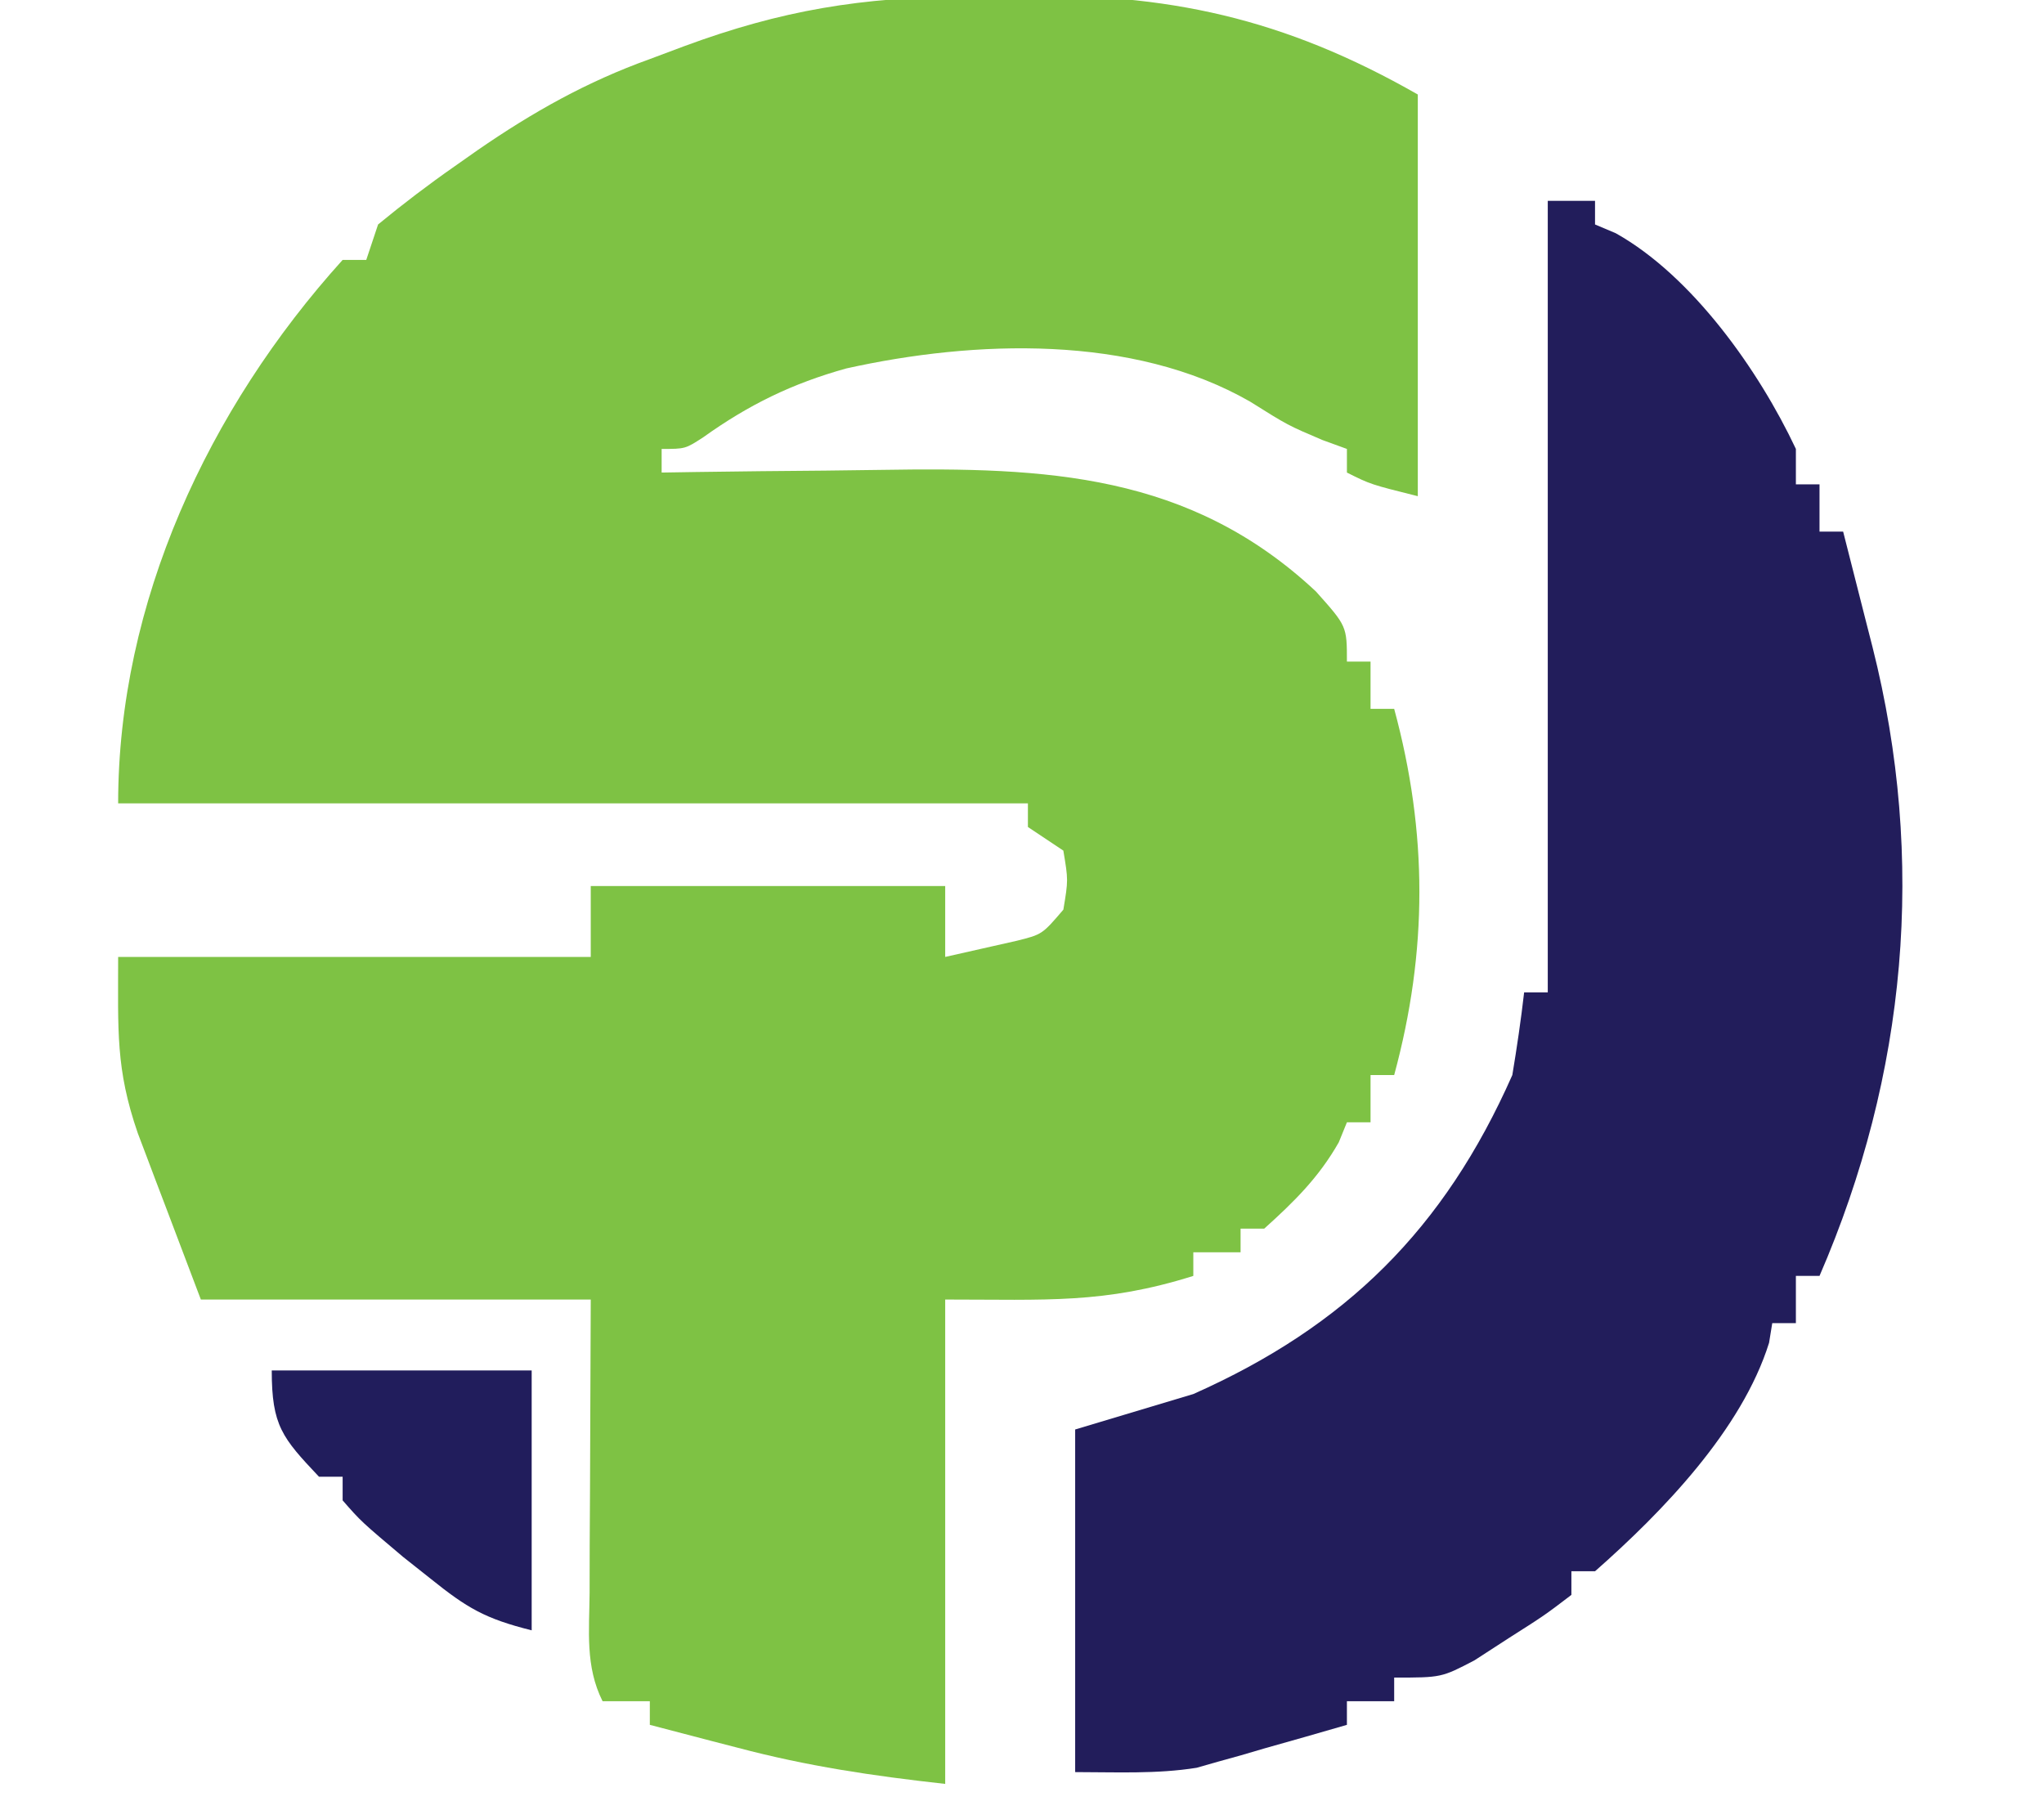
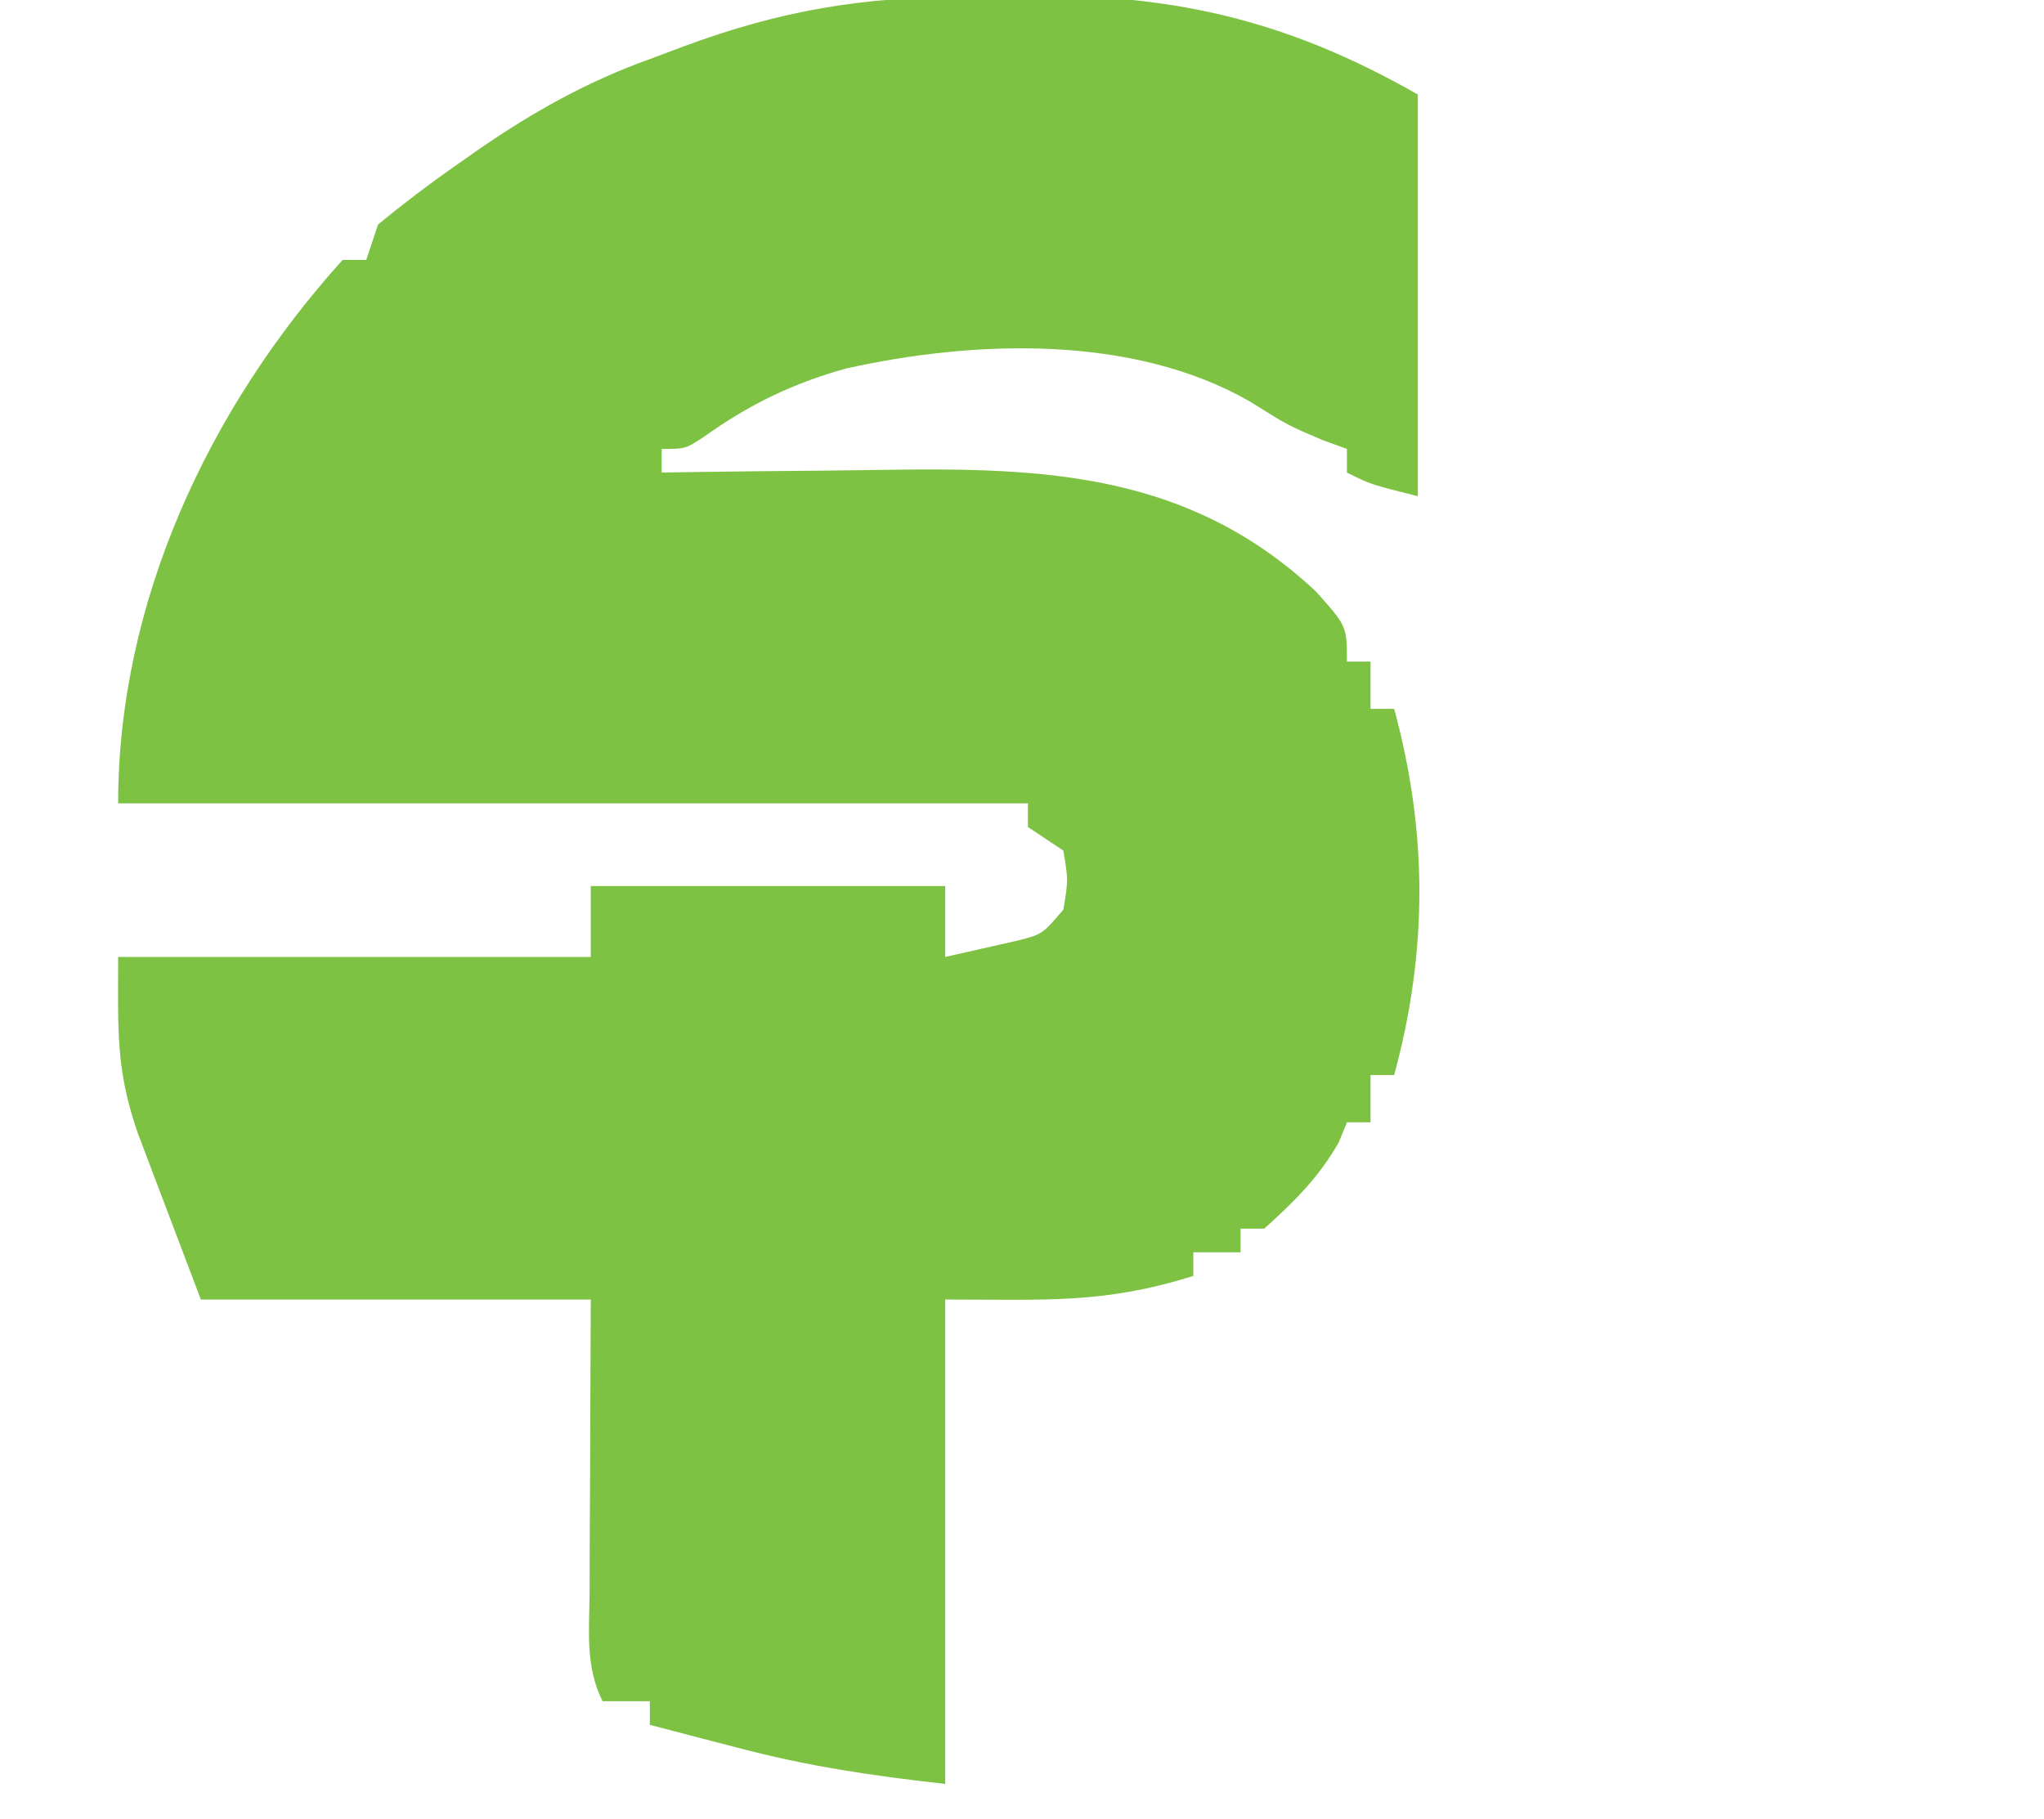
<svg xmlns="http://www.w3.org/2000/svg" version="1.1" width="173" height="154">
  <path d="M0 0 C1.394 -0.011 2.789 -0.032 4.183 -0.062 C17.028 -0.336 26.943 1.838 38.243 8.295 C38.243 19.515 38.243 30.735 38.243 42.295 C34.243 41.295 34.243 41.295 32.243 40.295 C32.243 39.635 32.243 38.975 32.243 38.295 C31.222 37.924 31.222 37.924 30.181 37.545 C27.243 36.295 27.243 36.295 24.056 34.295 C14.118 28.58 0.716 29.072 -10.132 31.483 C-14.704 32.754 -18.38 34.551 -22.233 37.307 C-23.757 38.295 -23.757 38.295 -25.757 38.295 C-25.757 38.955 -25.757 39.615 -25.757 40.295 C-24.79 40.279 -23.823 40.264 -22.826 40.248 C-19.181 40.193 -15.535 40.159 -11.89 40.13 C-10.323 40.115 -8.755 40.095 -7.188 40.069 C6.771 39.841 18.907 40.341 29.618 50.358 C32.243 53.295 32.243 53.295 32.243 56.295 C32.903 56.295 33.563 56.295 34.243 56.295 C34.243 57.615 34.243 58.935 34.243 60.295 C34.903 60.295 35.563 60.295 36.243 60.295 C39.088 70.784 39.088 80.806 36.243 91.295 C35.583 91.295 34.923 91.295 34.243 91.295 C34.243 92.615 34.243 93.935 34.243 95.295 C33.583 95.295 32.923 95.295 32.243 95.295 C32.016 95.852 31.789 96.409 31.556 96.983 C29.868 99.957 27.776 102.015 25.243 104.295 C24.583 104.295 23.923 104.295 23.243 104.295 C23.243 104.955 23.243 105.615 23.243 106.295 C21.923 106.295 20.603 106.295 19.243 106.295 C19.243 106.955 19.243 107.615 19.243 108.295 C11.674 110.67 6.87 110.295 -1.757 110.295 C-1.757 123.825 -1.757 137.355 -1.757 151.295 C-7.897 150.613 -13.424 149.796 -19.319 148.233 C-20.042 148.046 -20.764 147.86 -21.509 147.668 C-23.26 147.216 -25.008 146.756 -26.757 146.295 C-26.757 145.635 -26.757 144.975 -26.757 144.295 C-28.077 144.295 -29.397 144.295 -30.757 144.295 C-32.236 141.337 -31.879 138.341 -31.854 135.1 C-31.852 133.805 -31.849 132.511 -31.847 131.177 C-31.838 129.525 -31.829 127.873 -31.819 126.17 C-31.788 118.312 -31.788 118.312 -31.757 110.295 C-42.647 110.295 -53.537 110.295 -64.757 110.295 C-66.211 106.459 -66.211 106.459 -67.694 102.545 C-67.998 101.746 -68.303 100.947 -68.616 100.124 C-68.978 99.165 -68.978 99.165 -69.347 98.186 C-69.593 97.536 -69.839 96.887 -70.093 96.218 C-71.979 90.759 -71.757 87.543 -71.757 81.295 C-58.557 81.295 -45.357 81.295 -31.757 81.295 C-31.757 79.315 -31.757 77.335 -31.757 75.295 C-21.857 75.295 -11.957 75.295 -1.757 75.295 C-1.757 77.275 -1.757 79.255 -1.757 81.295 C-0.478 81.006 0.801 80.718 2.118 80.42 C2.837 80.258 3.557 80.095 4.298 79.928 C6.45 79.39 6.45 79.39 8.243 77.295 C8.66 74.795 8.66 74.795 8.243 72.295 C6.758 71.305 6.758 71.305 5.243 70.295 C5.243 69.635 5.243 68.975 5.243 68.295 C-20.167 68.295 -45.577 68.295 -71.757 68.295 C-71.757 51.32 -64.152 34.912 -52.757 22.295 C-52.097 22.295 -51.437 22.295 -50.757 22.295 C-50.427 21.305 -50.097 20.315 -49.757 19.295 C-47.623 17.539 -45.516 15.935 -43.257 14.358 C-42.619 13.909 -41.981 13.46 -41.324 12.998 C-36.667 9.786 -32.094 7.211 -26.757 5.295 C-25.804 4.938 -24.852 4.581 -23.87 4.213 C-15.595 1.152 -8.802 0.05 0 0 Z " fill="#7EC244" transform="translate(81.757,-0.295)" />
-   <path d="M0 0 C1.32 0 2.64 0 4 0 C4 0.66 4 1.32 4 2 C4.579 2.245 5.158 2.49 5.754 2.742 C12.226 6.366 17.863 14.335 21 21 C21 21.99 21 22.98 21 24 C21.66 24 22.32 24 23 24 C23 25.32 23 26.64 23 28 C23.66 28 24.32 28 25 28 C25.649 30.541 26.294 33.083 26.938 35.625 C27.211 36.694 27.211 36.694 27.49 37.785 C32.032 55.785 30.392 73.942 23 91 C22.34 91 21.68 91 21 91 C21 92.32 21 93.64 21 95 C20.34 95 19.68 95 19 95 C18.867 95.824 18.867 95.824 18.73 96.664 C16.431 104.018 9.709 110.97 4 116 C3.34 116 2.68 116 2 116 C2 116.66 2 117.32 2 118 C-0.266 119.727 -0.266 119.727 -3.25 121.625 C-4.225 122.257 -5.199 122.888 -6.203 123.539 C-9 125 -9 125 -13 125 C-13 125.66 -13 126.32 -13 127 C-14.32 127 -15.64 127 -17 127 C-17 127.66 -17 128.32 -17 129 C-19.33 129.68 -21.663 130.344 -24 131 C-24.648 131.191 -25.297 131.382 -25.965 131.578 C-26.616 131.759 -27.267 131.939 -27.938 132.125 C-28.524 132.293 -29.111 132.46 -29.715 132.633 C-33.102 133.177 -36.569 133 -40 133 C-40 123.43 -40 113.86 -40 104 C-36.7 103.01 -33.4 102.02 -30 101 C-17.077 95.255 -8.761 87.024 -3 74 C-2.613 71.675 -2.27 69.341 -2 67 C-1.34 67 -0.68 67 0 67 C0 44.89 0 22.78 0 0 Z " fill="#221D5B" transform="translate(131,17)" />
-   <path d="M0 0 C7.26 0 14.52 0 22 0 C22 7.26 22 14.52 22 22 C18.036 21.009 16.534 20.109 13.438 17.625 C12.673 17.019 11.909 16.413 11.121 15.789 C7.564 12.789 7.564 12.789 6 11 C6 10.34 6 9.68 6 9 C5.34 9 4.68 9 4 9 C0.88 5.696 0 4.676 0 0 Z " fill="#211D5C" transform="translate(23,116)" />
</svg>